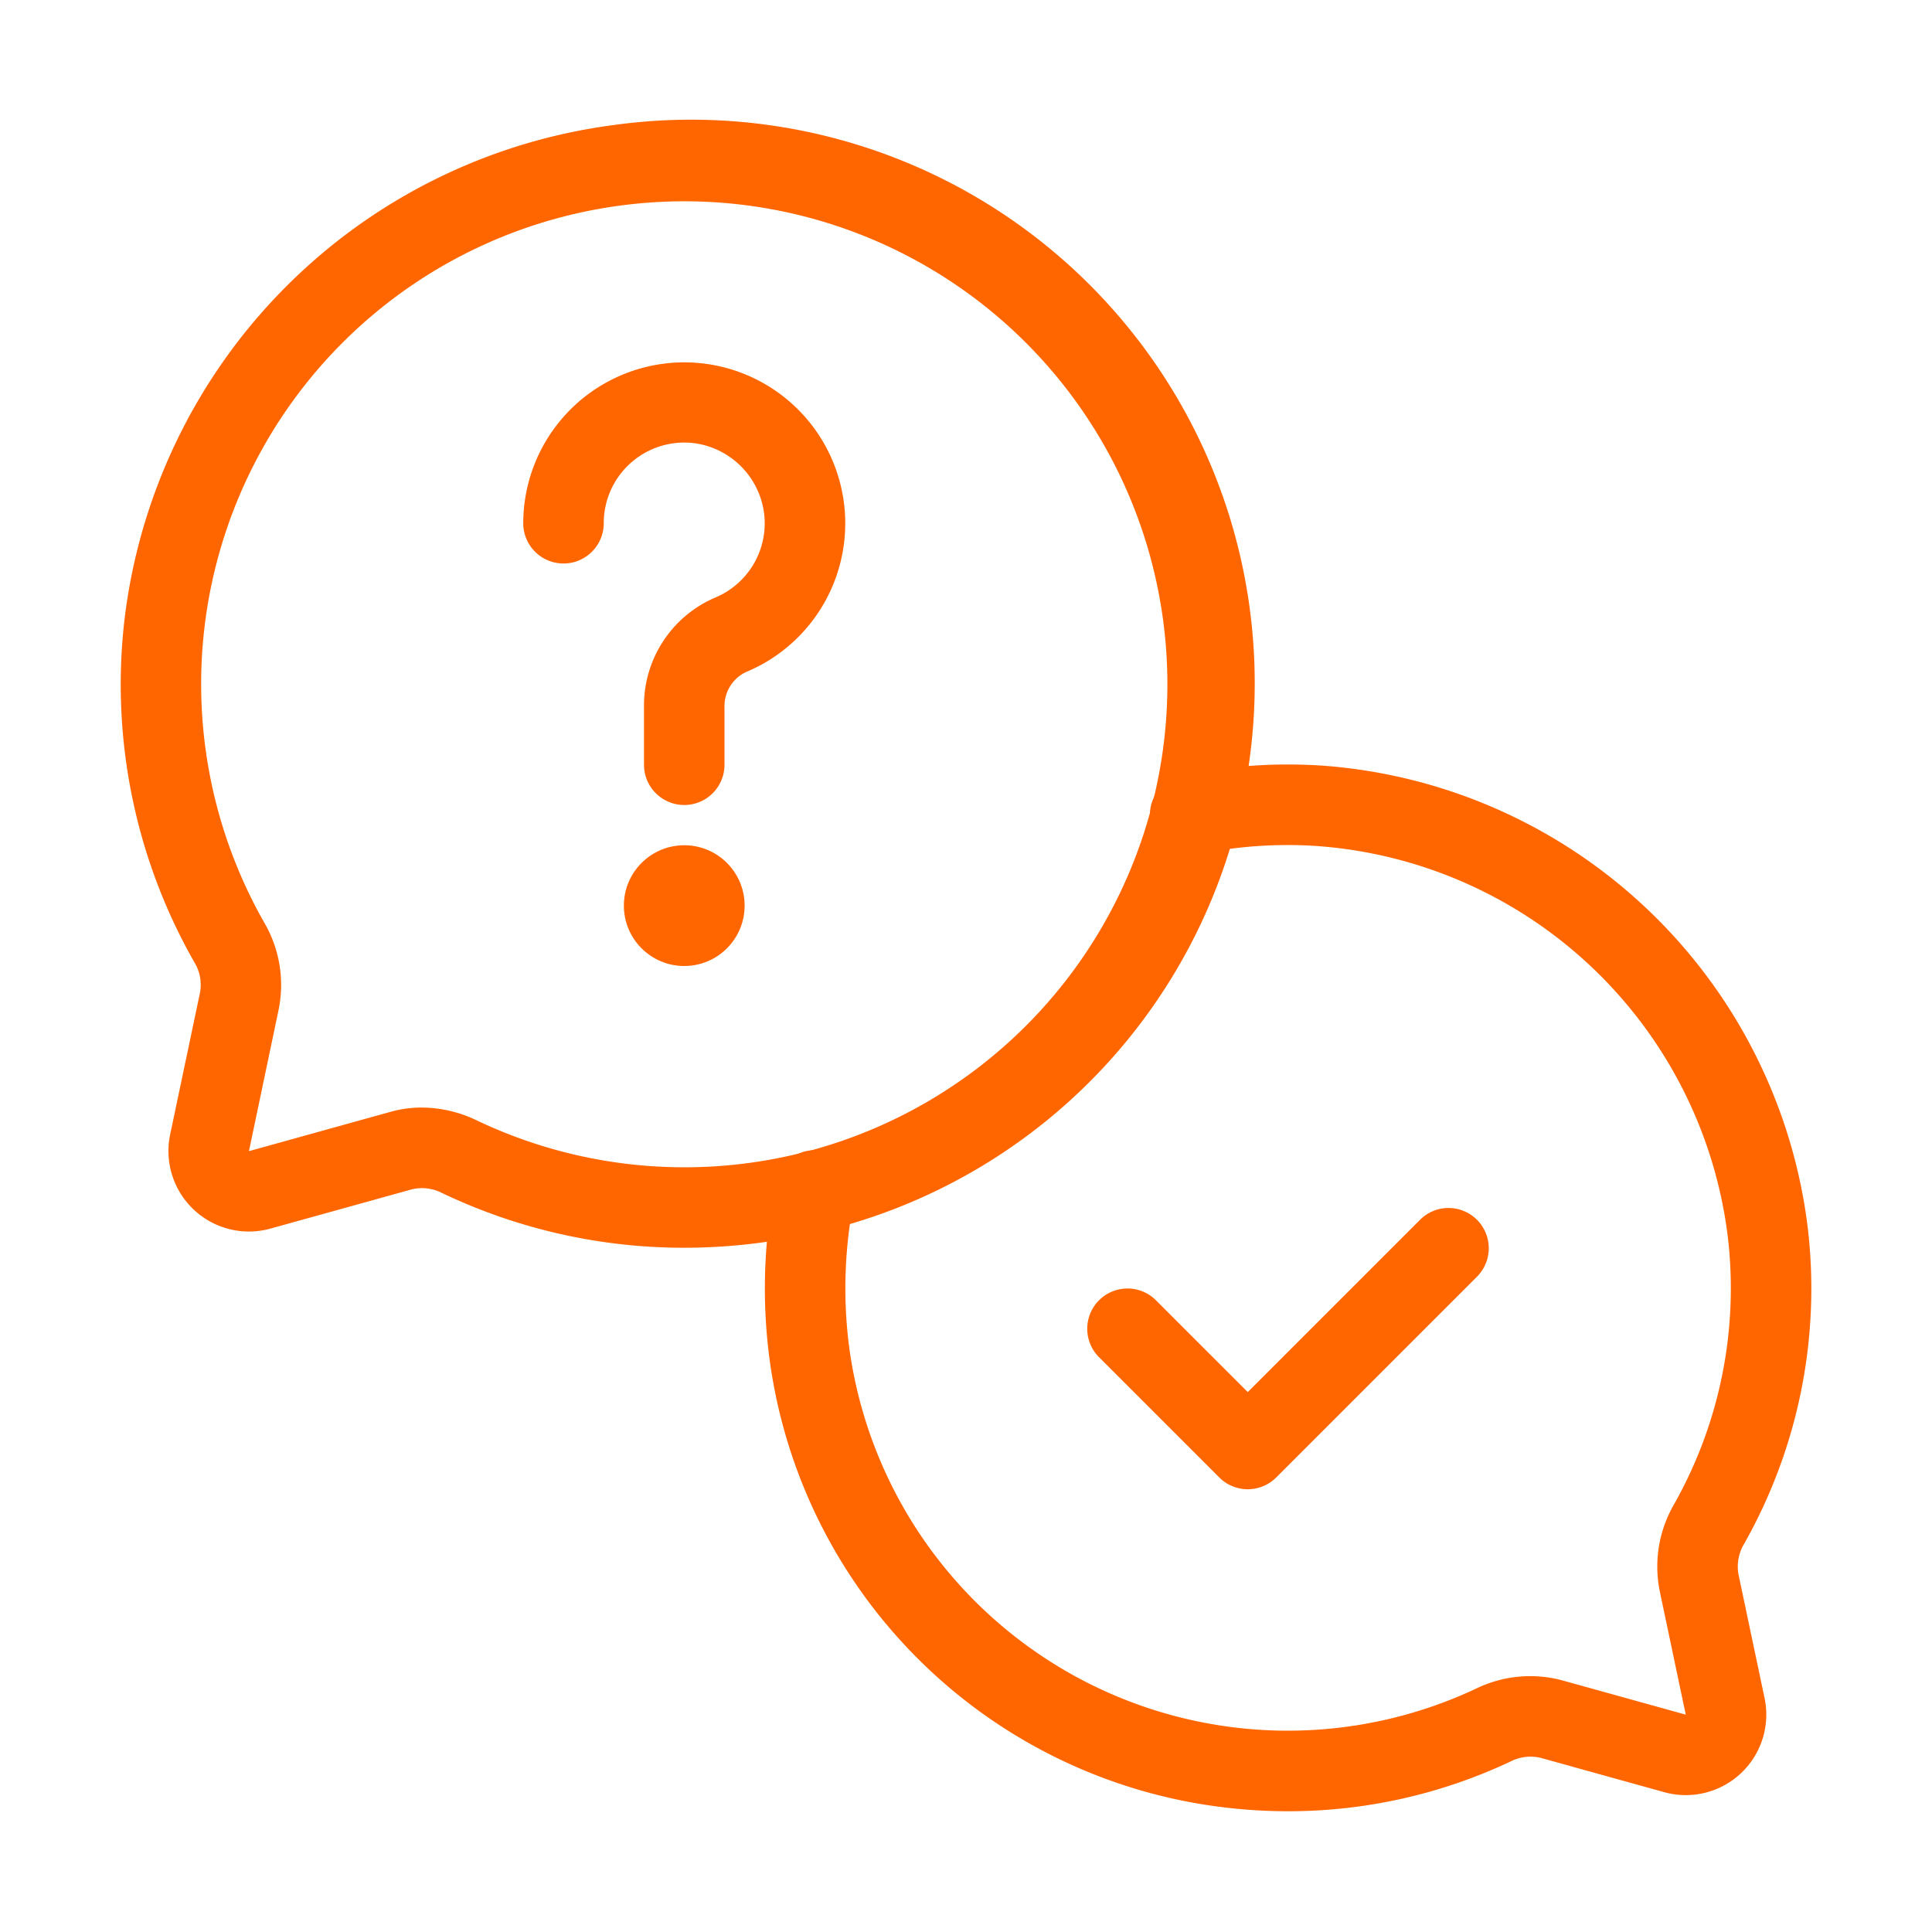
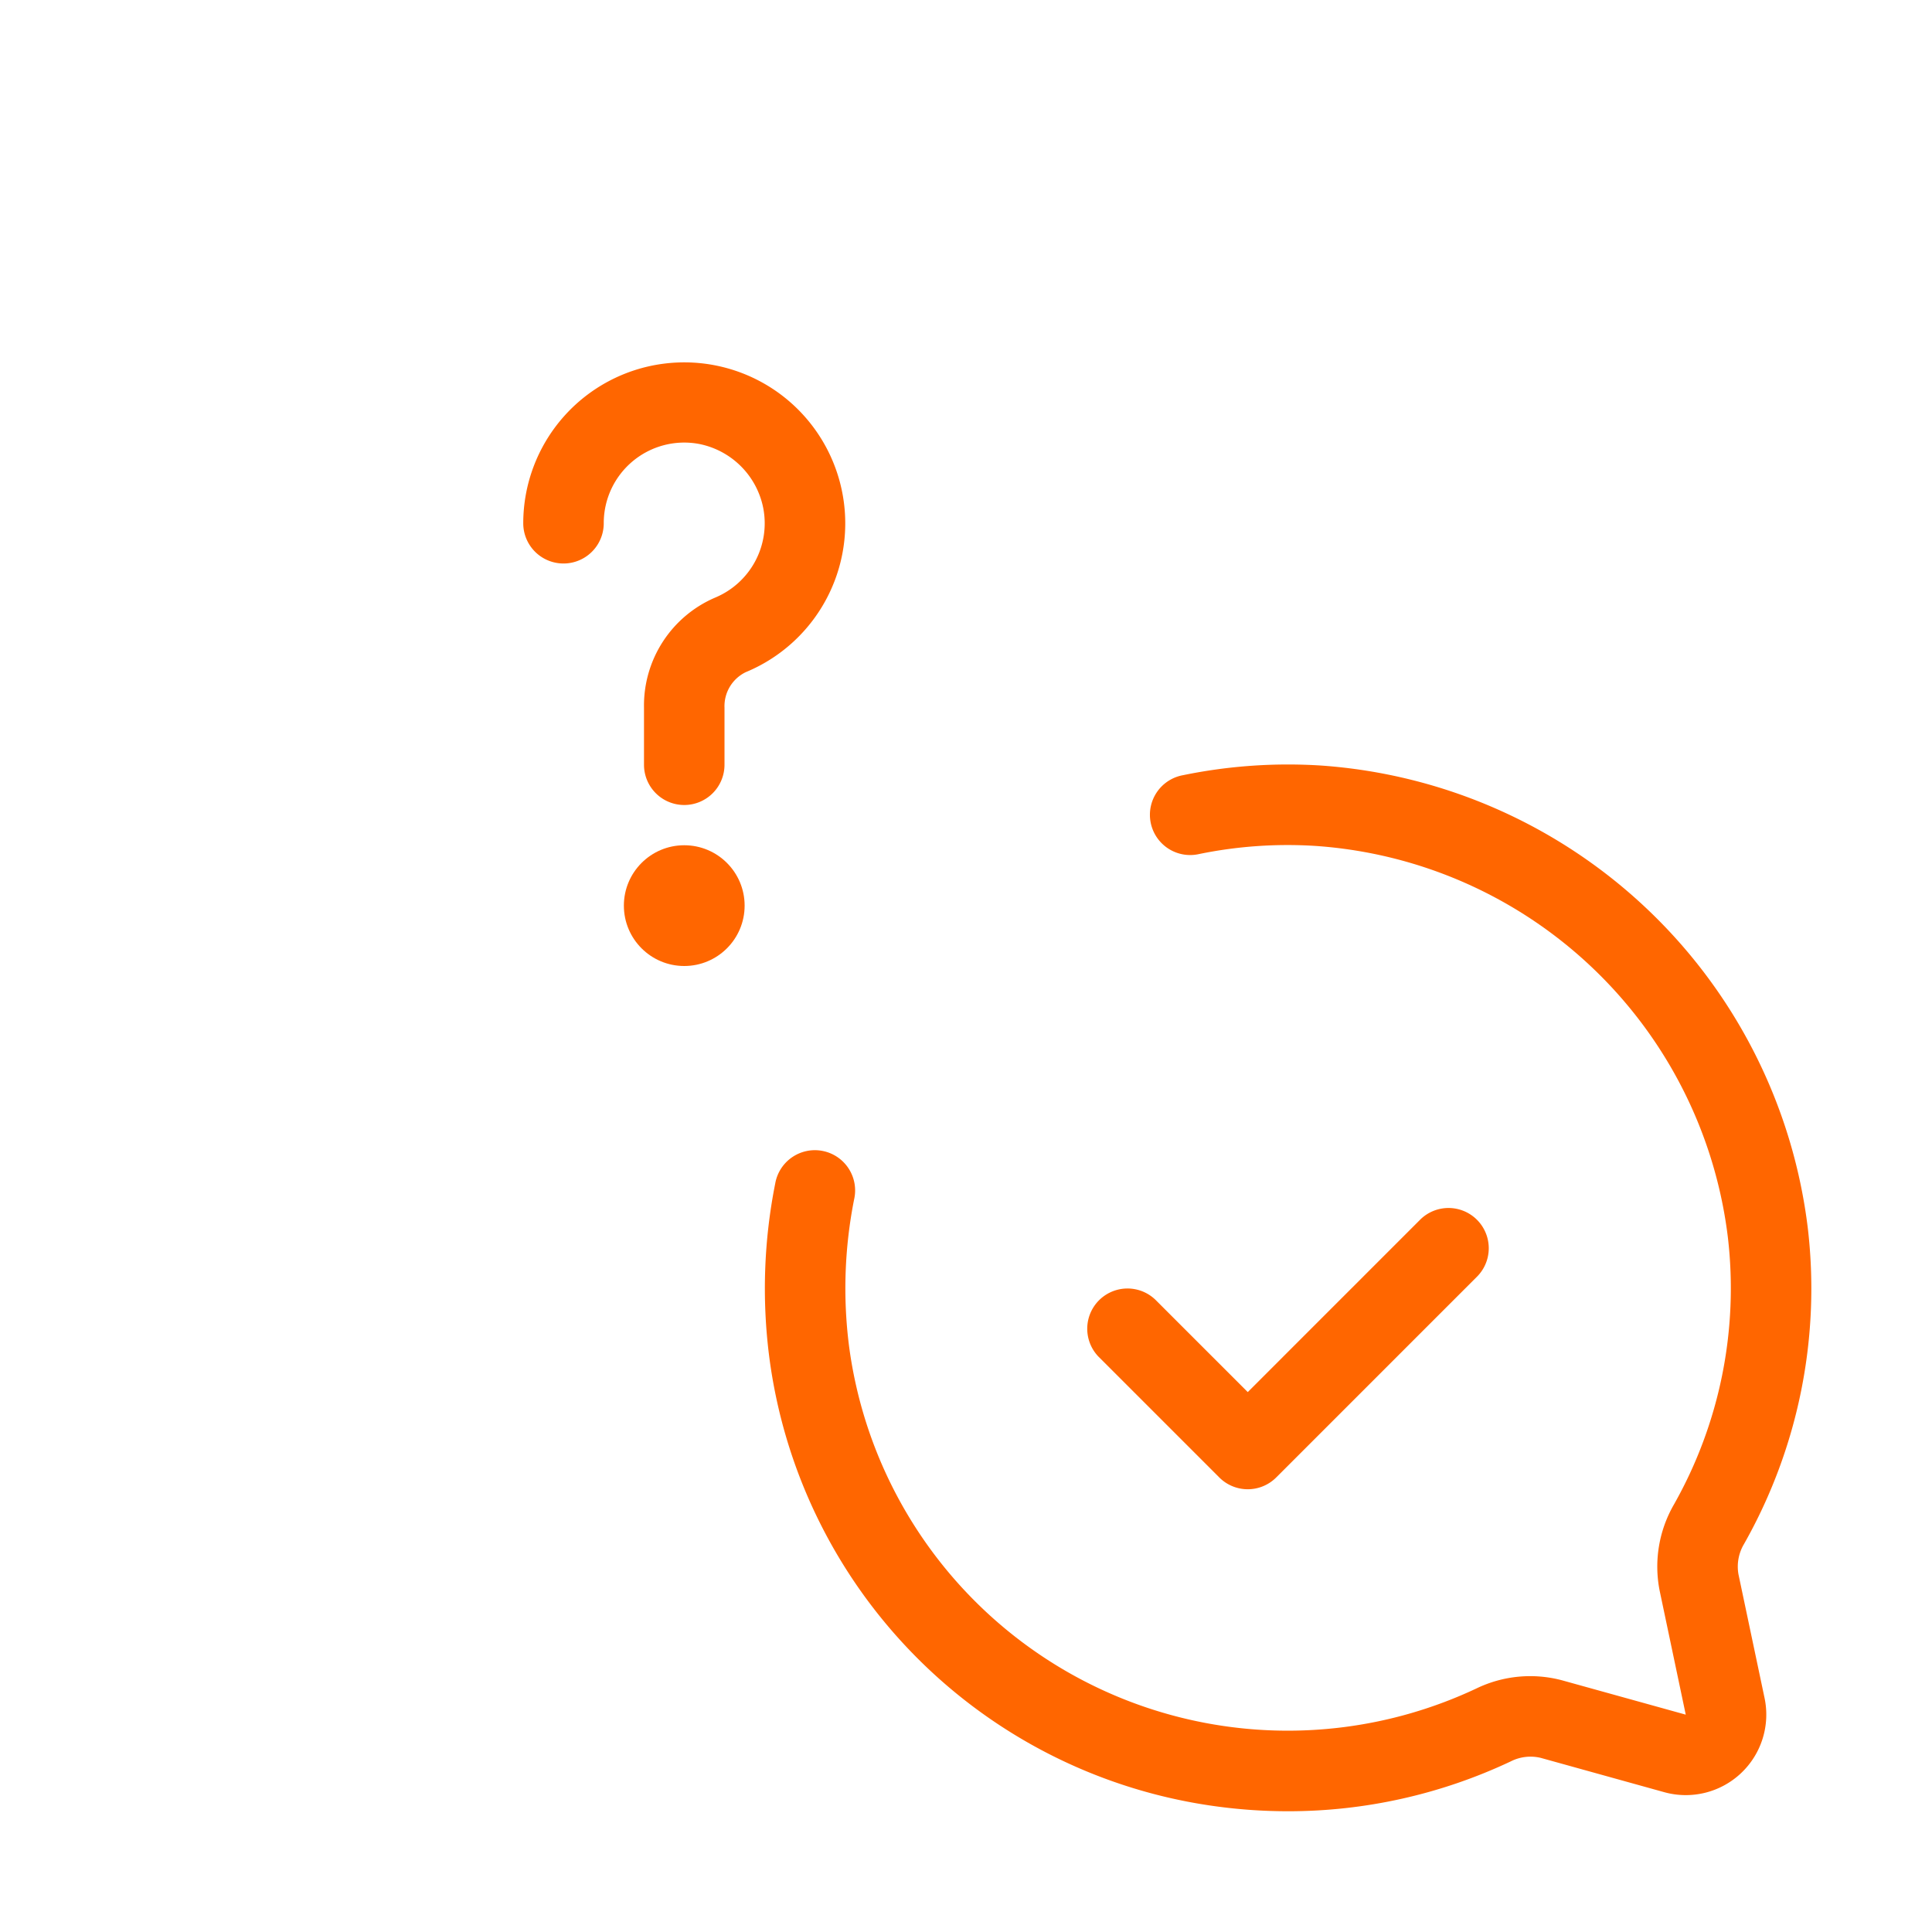
<svg xmlns="http://www.w3.org/2000/svg" width="512" height="512" x="0" y="0" viewBox="0 0 48 48" style="enable-background:new 0 0 512 512" xml:space="preserve">
  <g>
-     <path d="M17.007 31a13.939 13.939 0 0 1-6.031-1.363 1.078 1.078 0 0 0-.748-.087l-3.508.974a2 2 0 0 1-2.492-2.34l.742-3.527a1.068 1.068 0 0 0-.139-.746A13.936 13.936 0 0 1 3.1 15.336 14.076 14.076 0 0 1 15.221 3.11a14 14 0 0 1 3.9 27.732 14.382 14.382 0 0 1-2.114.158zm-6.533-3.483a3.172 3.172 0 0 1 1.365.316A12 12 0 1 0 15.467 5.1a11.991 11.991 0 0 0-8.9 17.825 3.073 3.073 0 0 1 .358 2.148l-.74 3.527 3.507-.974a2.9 2.9 0 0 1 .782-.11z" fill="#ff6600" opacity="1" data-original="#000000" />
    <path d="M32 45a13.239 13.239 0 0 1-1.971-.148 12.951 12.951 0 0 1-10.922-11.178 13.356 13.356 0 0 1 .153-4.269 1 1 0 1 1 1.961.39 11.345 11.345 0 0 0-.129 3.631 10.995 10.995 0 0 0 15.59 8.523 3.071 3.071 0 0 1 2.134-.2l3.066.851-.648-3.077a3.085 3.085 0 0 1 .355-2.145 10.915 10.915 0 0 0 1.338-6.649A11.089 11.089 0 0 0 32.7 21.018a10.934 10.934 0 0 0-2.907.2 1 1 0 1 1-.4-1.959 12.943 12.943 0 0 1 3.435-.239A13.108 13.108 0 0 1 44.913 30.5a12.883 12.883 0 0 1-1.582 7.858 1.1 1.1 0 0 0-.14.752l.649 3.077a2 2 0 0 1-2.493 2.339l-3.067-.852a1.085 1.085 0 0 0-.745.087A12.945 12.945 0 0 1 32 45z" fill="#ff6600" opacity="1" data-original="#000000" />
    <circle cx="17" cy="22.5" r="1.5" fill="#ff6600" opacity="1" data-original="#000000" />
    <path d="M17 20a1 1 0 0 1-1-1v-1.42a2.916 2.916 0 0 1 1.764-2.731 2 2 0 0 0 1.2-2.22 2.024 2.024 0 0 0-1.6-1.6A2 2 0 0 0 15 13a1 1 0 0 1-2 0 4 4 0 1 1 5.527 3.7.938.938 0 0 0-.527.88V19a1 1 0 0 1-1 1zM31 37a1 1 0 0 1-.707-.293l-3-3a1 1 0 0 1 1.414-1.414L31 34.586l4.293-4.293a1 1 0 0 1 1.414 1.414l-5 5A1 1 0 0 1 31 37z" fill="#ff6600" opacity="1" data-original="#000000" />
  </g>
</svg>